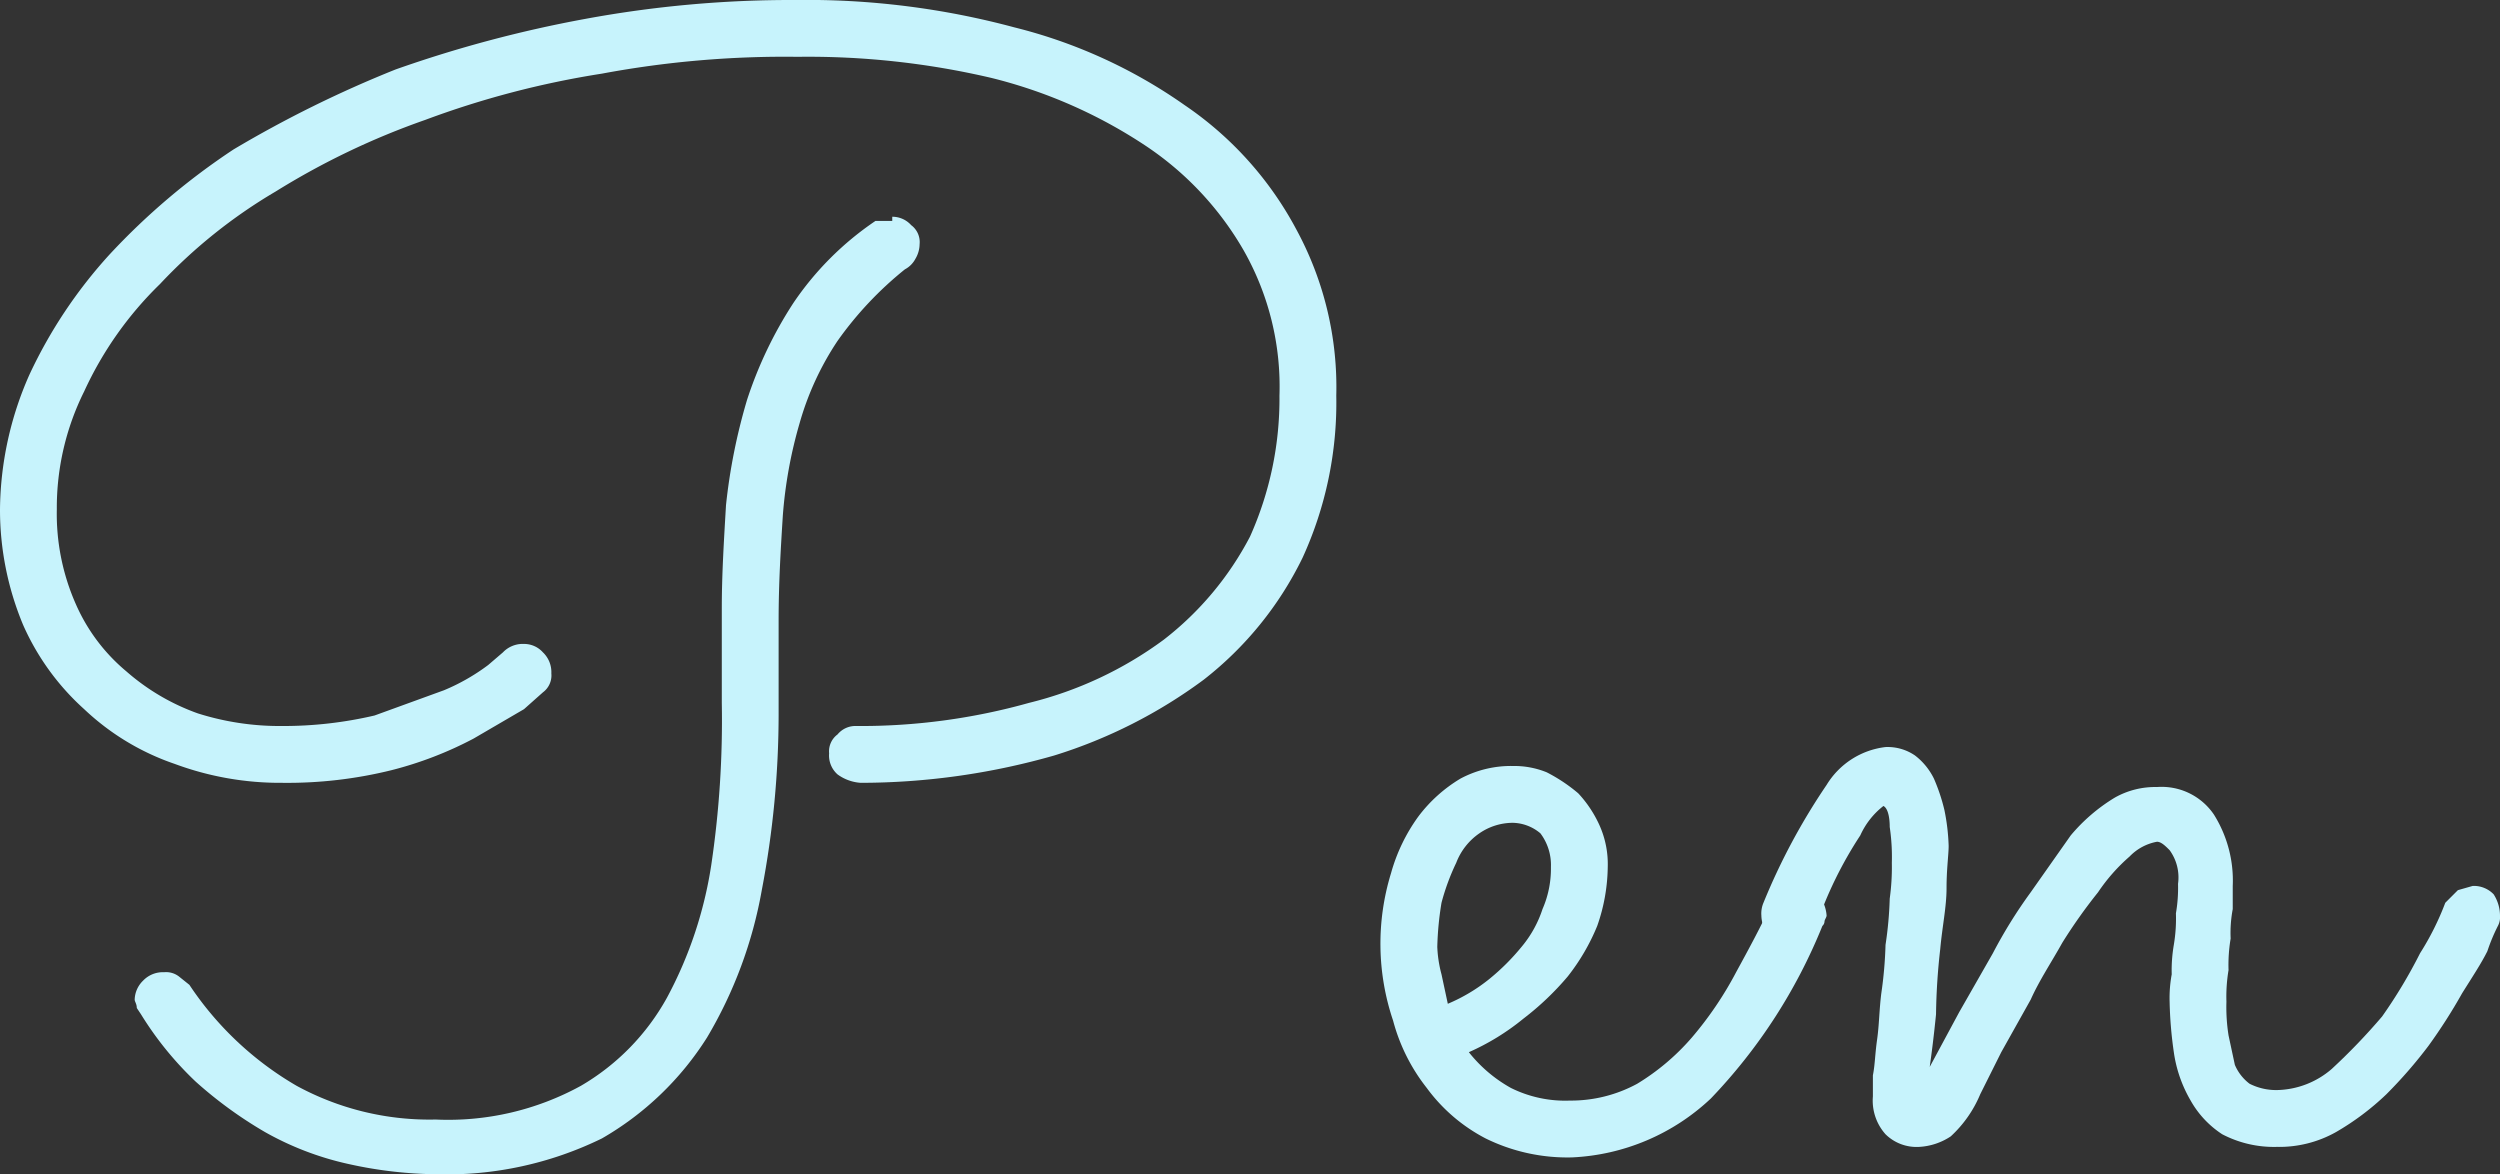
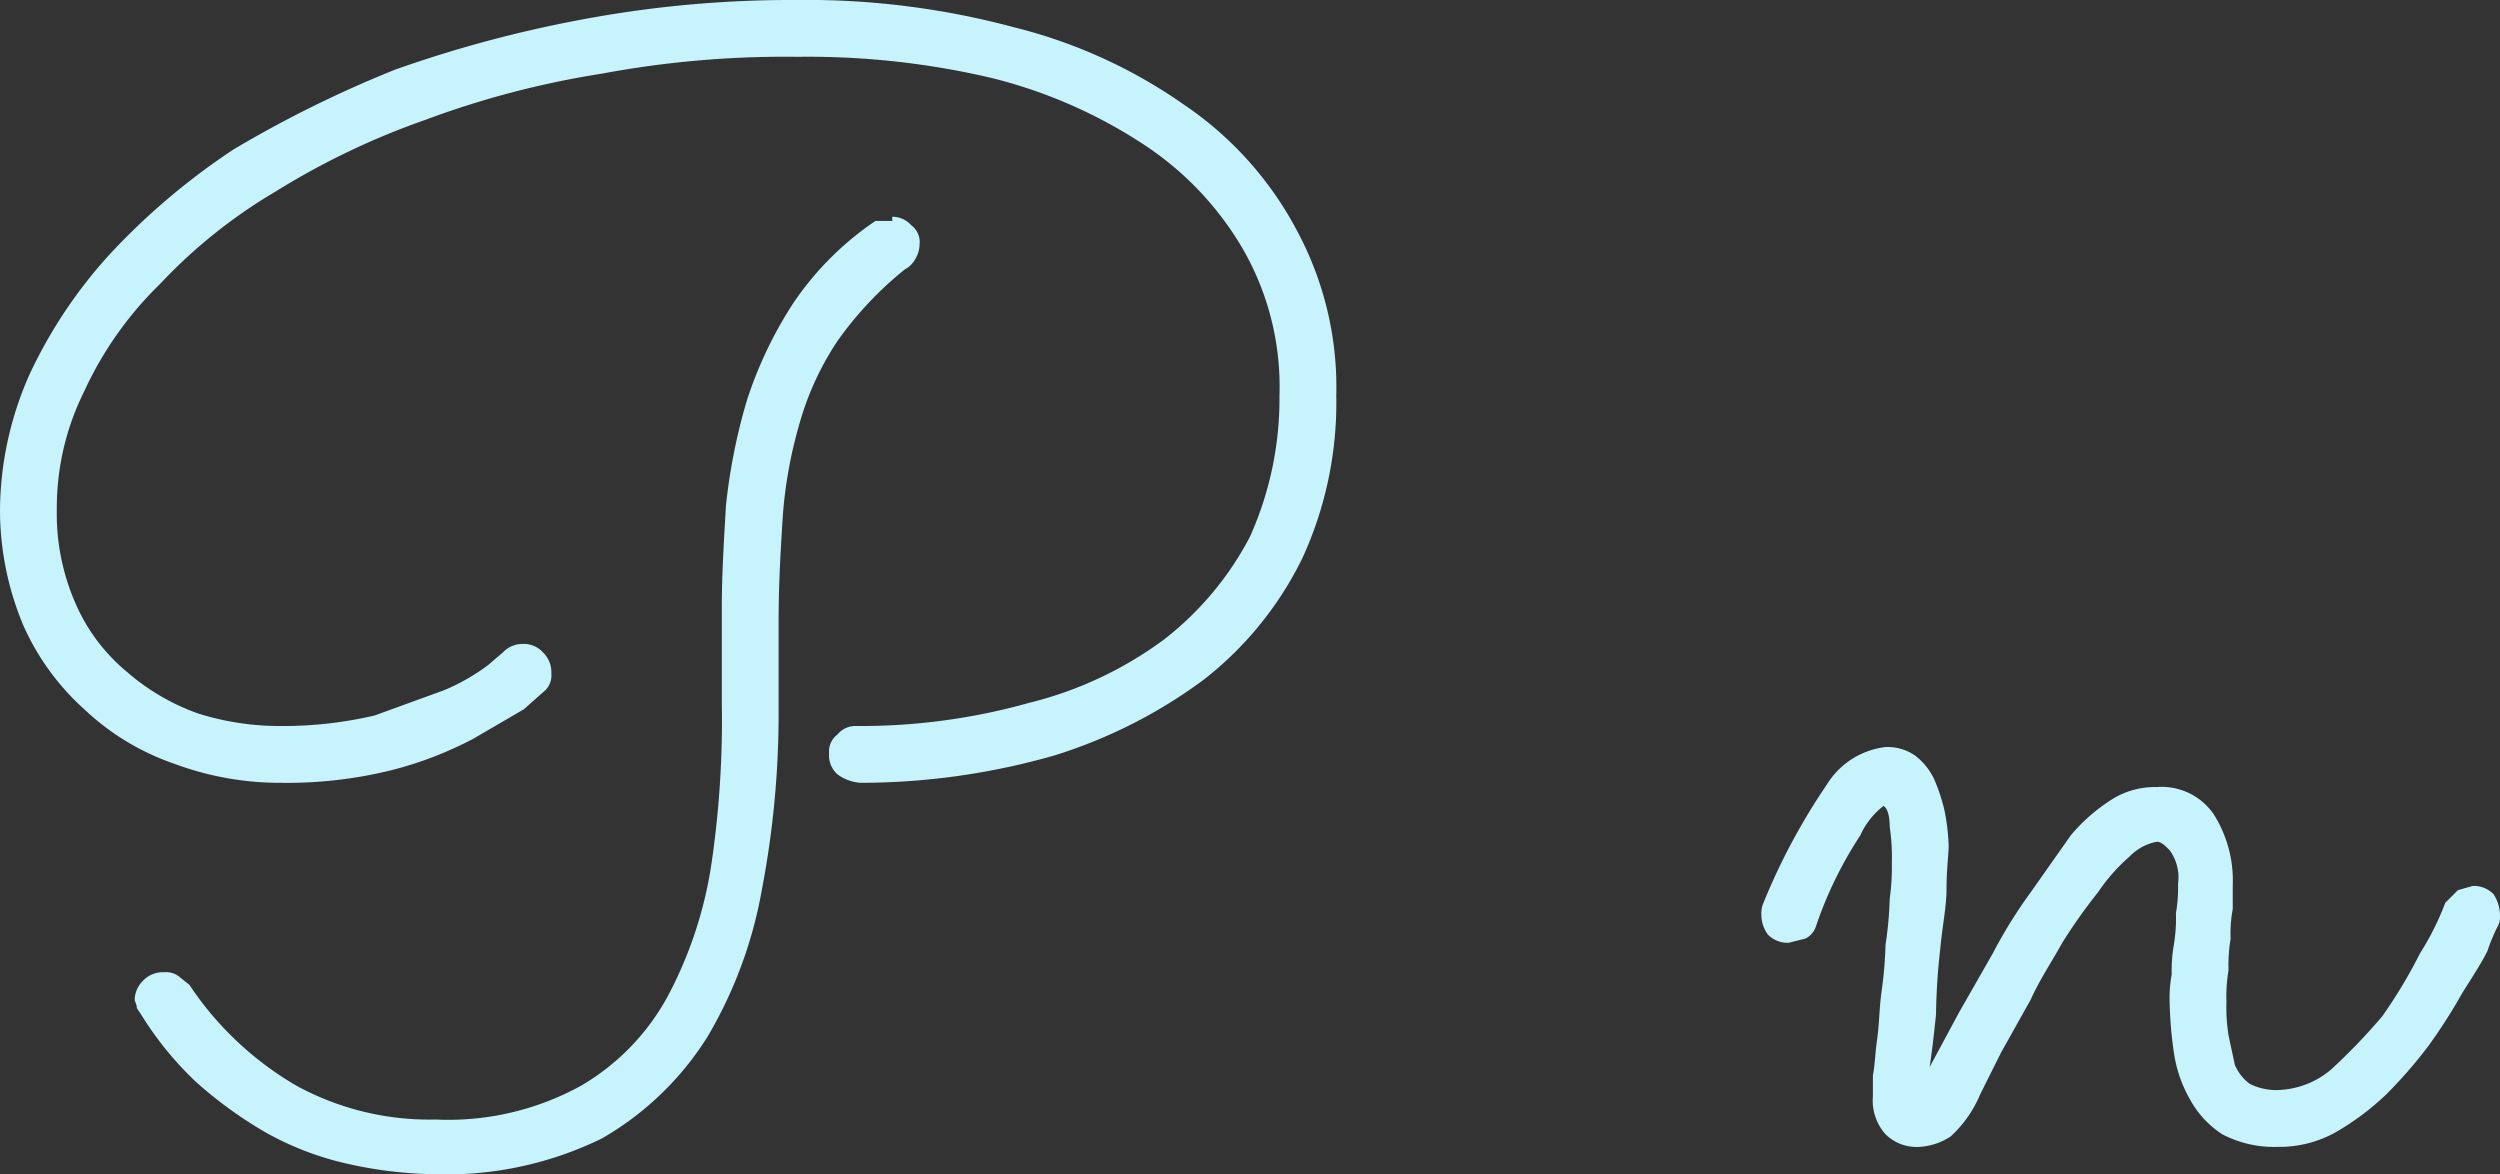
<svg xmlns="http://www.w3.org/2000/svg" width="118.8" height="55.8" viewBox="0 0 118.8 55.8">
  <rect x="0" y="0" width="118.8" height="55.8" fill="#333333" stroke="none" />
  <defs>
    <style>.cls-1{fill:#c7f3fc;}</style>
  </defs>
  <title>ttl_penji</title>
  <g id="レイヤー_2" data-name="レイヤー 2">
    <g id="ttl_penji">
      <path class="cls-1" d="M63.5,18.8a17.7,17.7,0,0,1-1.6,7.7,16.5,16.5,0,0,1-4.7,5.8,23.7,23.7,0,0,1-7.1,3.6,33.5,33.5,0,0,1-9.2,1.3,2.1,2.1,0,0,1-1.1-.4,1.2,1.2,0,0,1-.4-1,1,1,0,0,1,.4-.9,1.1,1.1,0,0,1,.9-.4,29.6,29.6,0,0,0,8.2-1.1,18,18,0,0,0,6.4-3,14.9,14.9,0,0,0,4.1-4.9,16,16,0,0,0,1.4-6.7,13.1,13.1,0,0,0-1.7-6.9,14.9,14.9,0,0,0-4.7-5,23.4,23.4,0,0,0-7.3-3.2,38.2,38.2,0,0,0-9.2-1,47.3,47.3,0,0,0-9.3.8,43,43,0,0,0-8.4,2.2,35.9,35.9,0,0,0-7.1,3.4,24.7,24.7,0,0,0-5.5,4.4A17,17,0,0,0,4,18.6a12.4,12.4,0,0,0-1.3,5.6,10.6,10.6,0,0,0,.9,4.5A8.7,8.7,0,0,0,6,31.9a10.5,10.5,0,0,0,3.4,2,12.9,12.9,0,0,0,4,.6,19,19,0,0,0,4.4-.5l3.3-1.2a9.7,9.7,0,0,0,2.1-1.2l.7-.6a1.3,1.3,0,0,1,1-.4,1.2,1.2,0,0,1,.9.4,1.3,1.3,0,0,1,.4,1,1,1,0,0,1-.4.9l-.9.8-2.4,1.4a17.6,17.6,0,0,1-3.9,1.5,20.6,20.6,0,0,1-5.2.6,14.4,14.4,0,0,1-5.1-.9A11.8,11.8,0,0,1,4,33.7a11.8,11.8,0,0,1-2.9-4A14.2,14.2,0,0,1,0,24.2a16.1,16.1,0,0,1,1.4-6.4,22.7,22.7,0,0,1,3.8-5.7,32.4,32.4,0,0,1,5.9-5,55.2,55.2,0,0,1,7.7-3.8,59.1,59.1,0,0,1,9-2.4,53.9,53.9,0,0,1,10-.9A38,38,0,0,1,48.2,1.3,24.2,24.2,0,0,1,56.3,5a16.5,16.5,0,0,1,5.3,5.9A15.7,15.7,0,0,1,63.5,18.8ZM42.4,10.3a1.2,1.2,0,0,1,.9.4,1,1,0,0,1,.4.9,1.4,1.4,0,0,1-.2.7,1.2,1.2,0,0,1-.5.5,16.8,16.8,0,0,0-3.2,3.4A13.8,13.8,0,0,0,38,20.1a21.4,21.4,0,0,0-.8,4.4c-.1,1.6-.2,3.2-.2,5v4.4a44.4,44.4,0,0,1-.8,8.4,20.8,20.8,0,0,1-2.6,7,14.4,14.4,0,0,1-5,4.8,16.8,16.8,0,0,1-7.9,1.7,20.1,20.1,0,0,1-4.2-.5,14.3,14.3,0,0,1-3.9-1.5,19.9,19.9,0,0,1-3.3-2.4,15.9,15.9,0,0,1-2.6-3.2l-.2-.3c0-.2-.1-.3-.1-.4a1.3,1.3,0,0,1,.4-.9,1.3,1.3,0,0,1,1-.4,1,1,0,0,1,.7.2l.5.4a15.4,15.4,0,0,0,5.1,4.8,13.2,13.2,0,0,0,6.6,1.6,13.1,13.1,0,0,0,6.9-1.6,11,11,0,0,0,4.1-4.2,19.5,19.5,0,0,0,2.1-6.3,46.7,46.7,0,0,0,.5-7.7V28.9c0-1.6.1-3.2.2-4.9a27.7,27.7,0,0,1,1-5,19.5,19.5,0,0,1,2.2-4.6,14.5,14.5,0,0,1,3.9-3.9h.8Z" />
-       <path class="cls-1" d="M69.8,50a6.7,6.7,0,0,0,2,1.7,5.8,5.8,0,0,0,2.8.6,6.6,6.6,0,0,0,3.2-.8,10.9,10.9,0,0,0,2.6-2.2,16.9,16.9,0,0,0,2.1-3.1c.6-1.1,1.2-2.2,1.7-3.3a1,1,0,0,1,.5-.6l.7-.2a1.3,1.3,0,0,1,1,.4,1.8,1.8,0,0,1,.4,1c0,.1-.1.2-.1.3a.3.3,0,0,1-.1.2,25.8,25.8,0,0,1-5.3,8.2A10.3,10.3,0,0,1,74.7,55a8.8,8.8,0,0,1-4.1-.9,8.1,8.1,0,0,1-2.8-2.4,8.8,8.8,0,0,1-1.6-3.2,11.4,11.4,0,0,1-.1-7,8.4,8.4,0,0,1,1.3-2.7,7,7,0,0,1,2-1.8,5.1,5.1,0,0,1,2.5-.6,4.1,4.1,0,0,1,1.6.3,7.8,7.8,0,0,1,1.5,1,5.6,5.6,0,0,1,1,1.5,4.5,4.5,0,0,1,.4,2,8.7,8.7,0,0,1-.5,2.8,10,10,0,0,1-1.4,2.4,13.4,13.4,0,0,1-2.1,2A11.3,11.3,0,0,1,69.8,50Zm-1-2.3a8.2,8.2,0,0,0,2-1.2A10.6,10.6,0,0,0,72.3,45a5.4,5.4,0,0,0,1-1.8,4.8,4.8,0,0,0,.4-2,2.5,2.5,0,0,0-.5-1.6,2.1,2.1,0,0,0-1.3-.5,2.8,2.8,0,0,0-1.6.5A3,3,0,0,0,69.2,41a10.7,10.7,0,0,0-.7,1.9,14.9,14.9,0,0,0-.2,2.1,5.9,5.9,0,0,0,.2,1.3Z" />
      <path class="cls-1" d="M91.7,50.7l1.4-2.6,1.6-2.8a22.9,22.9,0,0,1,1.8-2.9l1.9-2.7a8.4,8.4,0,0,1,2.1-1.8,3.9,3.9,0,0,1,2-.5,3,3,0,0,1,2.7,1.3,5.9,5.9,0,0,1,.9,3.4v1.1a6.1,6.1,0,0,0-.1,1.4,7.6,7.6,0,0,0-.1,1.5,7.6,7.6,0,0,0-.1,1.5,8.6,8.6,0,0,0,.1,1.6l.3,1.4a2.2,2.2,0,0,0,.7.9,2.8,2.8,0,0,0,1.3.3,4.1,4.1,0,0,0,2.6-1,28.9,28.9,0,0,0,2.4-2.5,23.8,23.8,0,0,0,1.8-3,13.1,13.1,0,0,0,1.2-2.4l.6-.6.7-.2a1.3,1.3,0,0,1,1,.4,1.9,1.9,0,0,1,.3,1,.9.9,0,0,1-.1.5,8.7,8.7,0,0,0-.5,1.2c-.3.6-.7,1.2-1.2,2a25.6,25.6,0,0,1-1.6,2.5,22,22,0,0,1-2,2.3,12.5,12.5,0,0,1-2.4,1.8,5.5,5.5,0,0,1-2.8.7,5.3,5.3,0,0,1-2.6-.6,4.6,4.6,0,0,1-1.5-1.6,6.3,6.3,0,0,1-.8-2.3,19.4,19.4,0,0,1-.2-2.4,6.2,6.2,0,0,1,.1-1.3,7.1,7.1,0,0,1,.1-1.4,7.6,7.6,0,0,0,.1-1.5,7.1,7.1,0,0,0,.1-1.4,2.2,2.2,0,0,0-.4-1.6c-.2-.2-.4-.4-.6-.4a2.4,2.4,0,0,0-1.3.7,8.6,8.6,0,0,0-1.5,1.7A24.9,24.9,0,0,0,98,44.8c-.5.9-1.1,1.8-1.5,2.7L95.1,50l-1,2a5.7,5.7,0,0,1-1.4,2,3,3,0,0,1-1.5.5,2.1,2.1,0,0,1-1.6-.6,2.4,2.4,0,0,1-.6-1.8v-1c.1-.5.1-1,.2-1.7s.1-1.4.2-2.2a19.5,19.5,0,0,0,.2-2.3,18,18,0,0,0,.2-2.2,10.9,10.9,0,0,0,.1-1.7,9.7,9.7,0,0,0-.1-1.7c0-.5-.1-.9-.3-1a3.7,3.7,0,0,0-1.1,1.4A18.9,18.9,0,0,0,86.3,44a1,1,0,0,1-.5.6l-.8.2a1.3,1.3,0,0,1-1-.4,1.6,1.6,0,0,1-.3-.9,1.3,1.3,0,0,1,.1-.6,30.2,30.2,0,0,1,3-5.6,3.8,3.8,0,0,1,2.8-1.8,2.3,2.3,0,0,1,1.4.4,3.1,3.1,0,0,1,.9,1.1,8.8,8.8,0,0,1,.5,1.5,9.9,9.9,0,0,1,.2,1.7c0,.4-.1,1.1-.1,2s-.2,1.8-.3,2.9a30.3,30.3,0,0,0-.2,3.1C91.9,49.2,91.8,50,91.7,50.7Z" />
    </g>
  </g>
</svg>